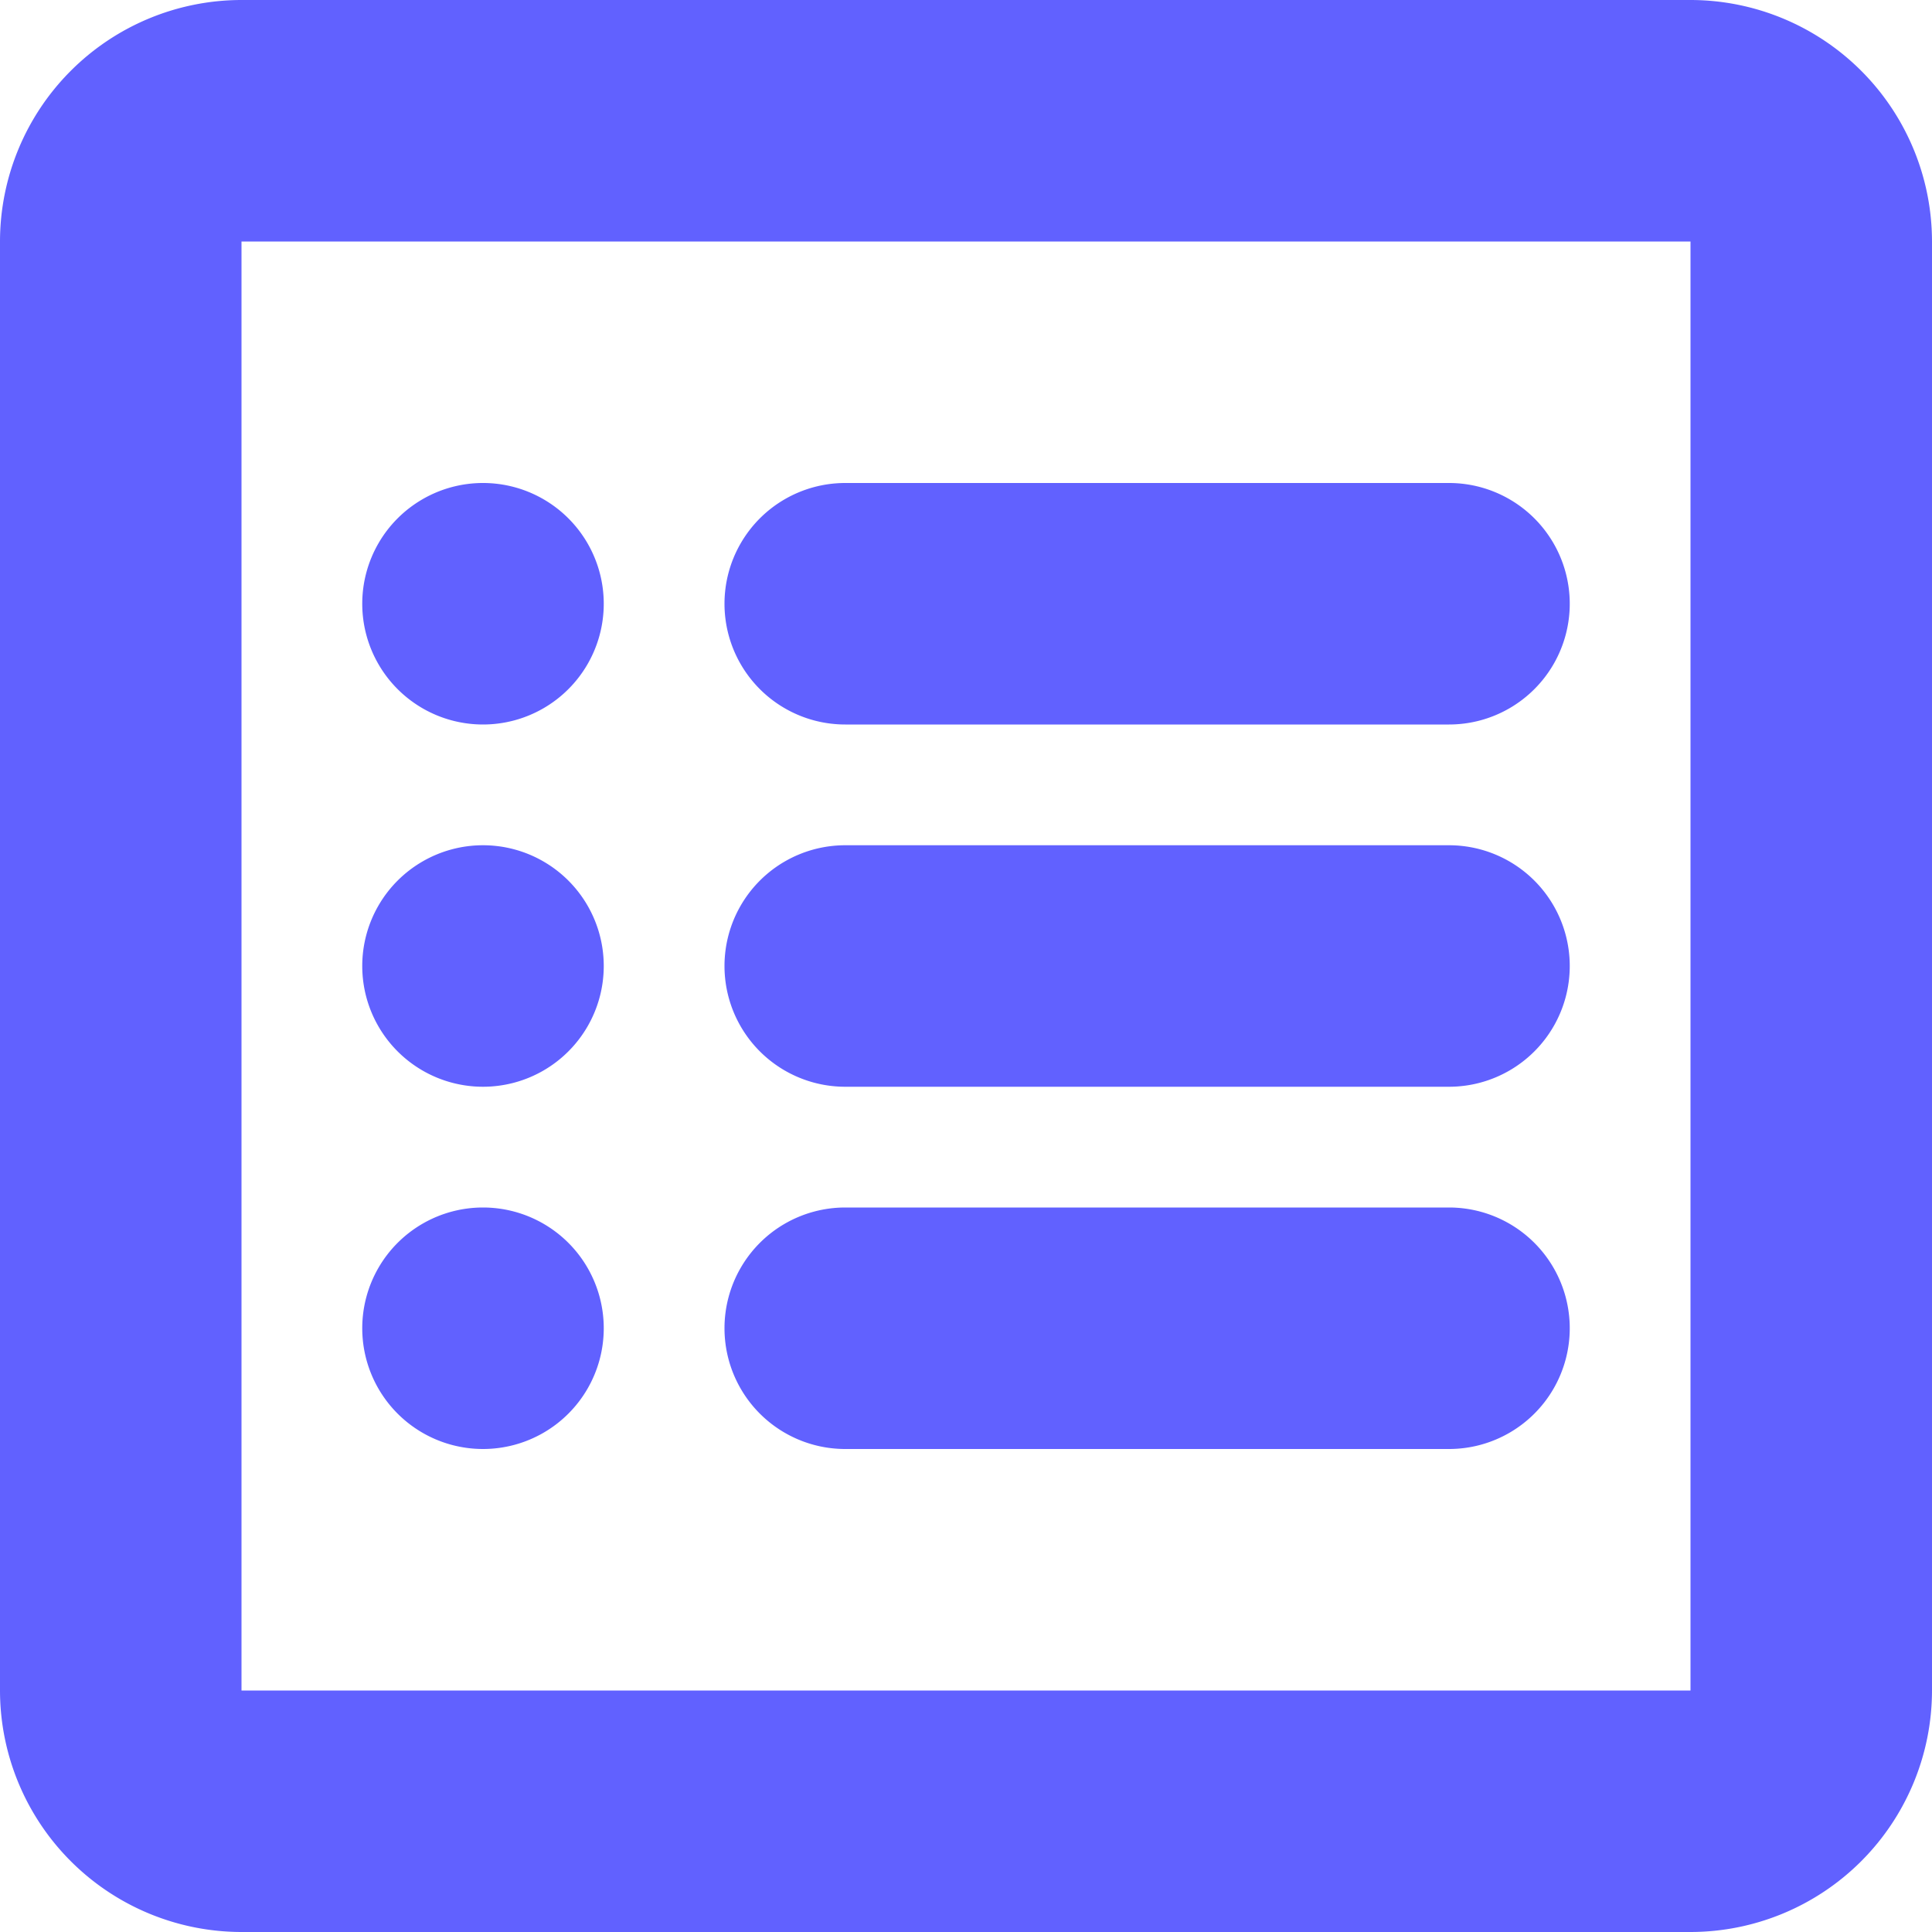
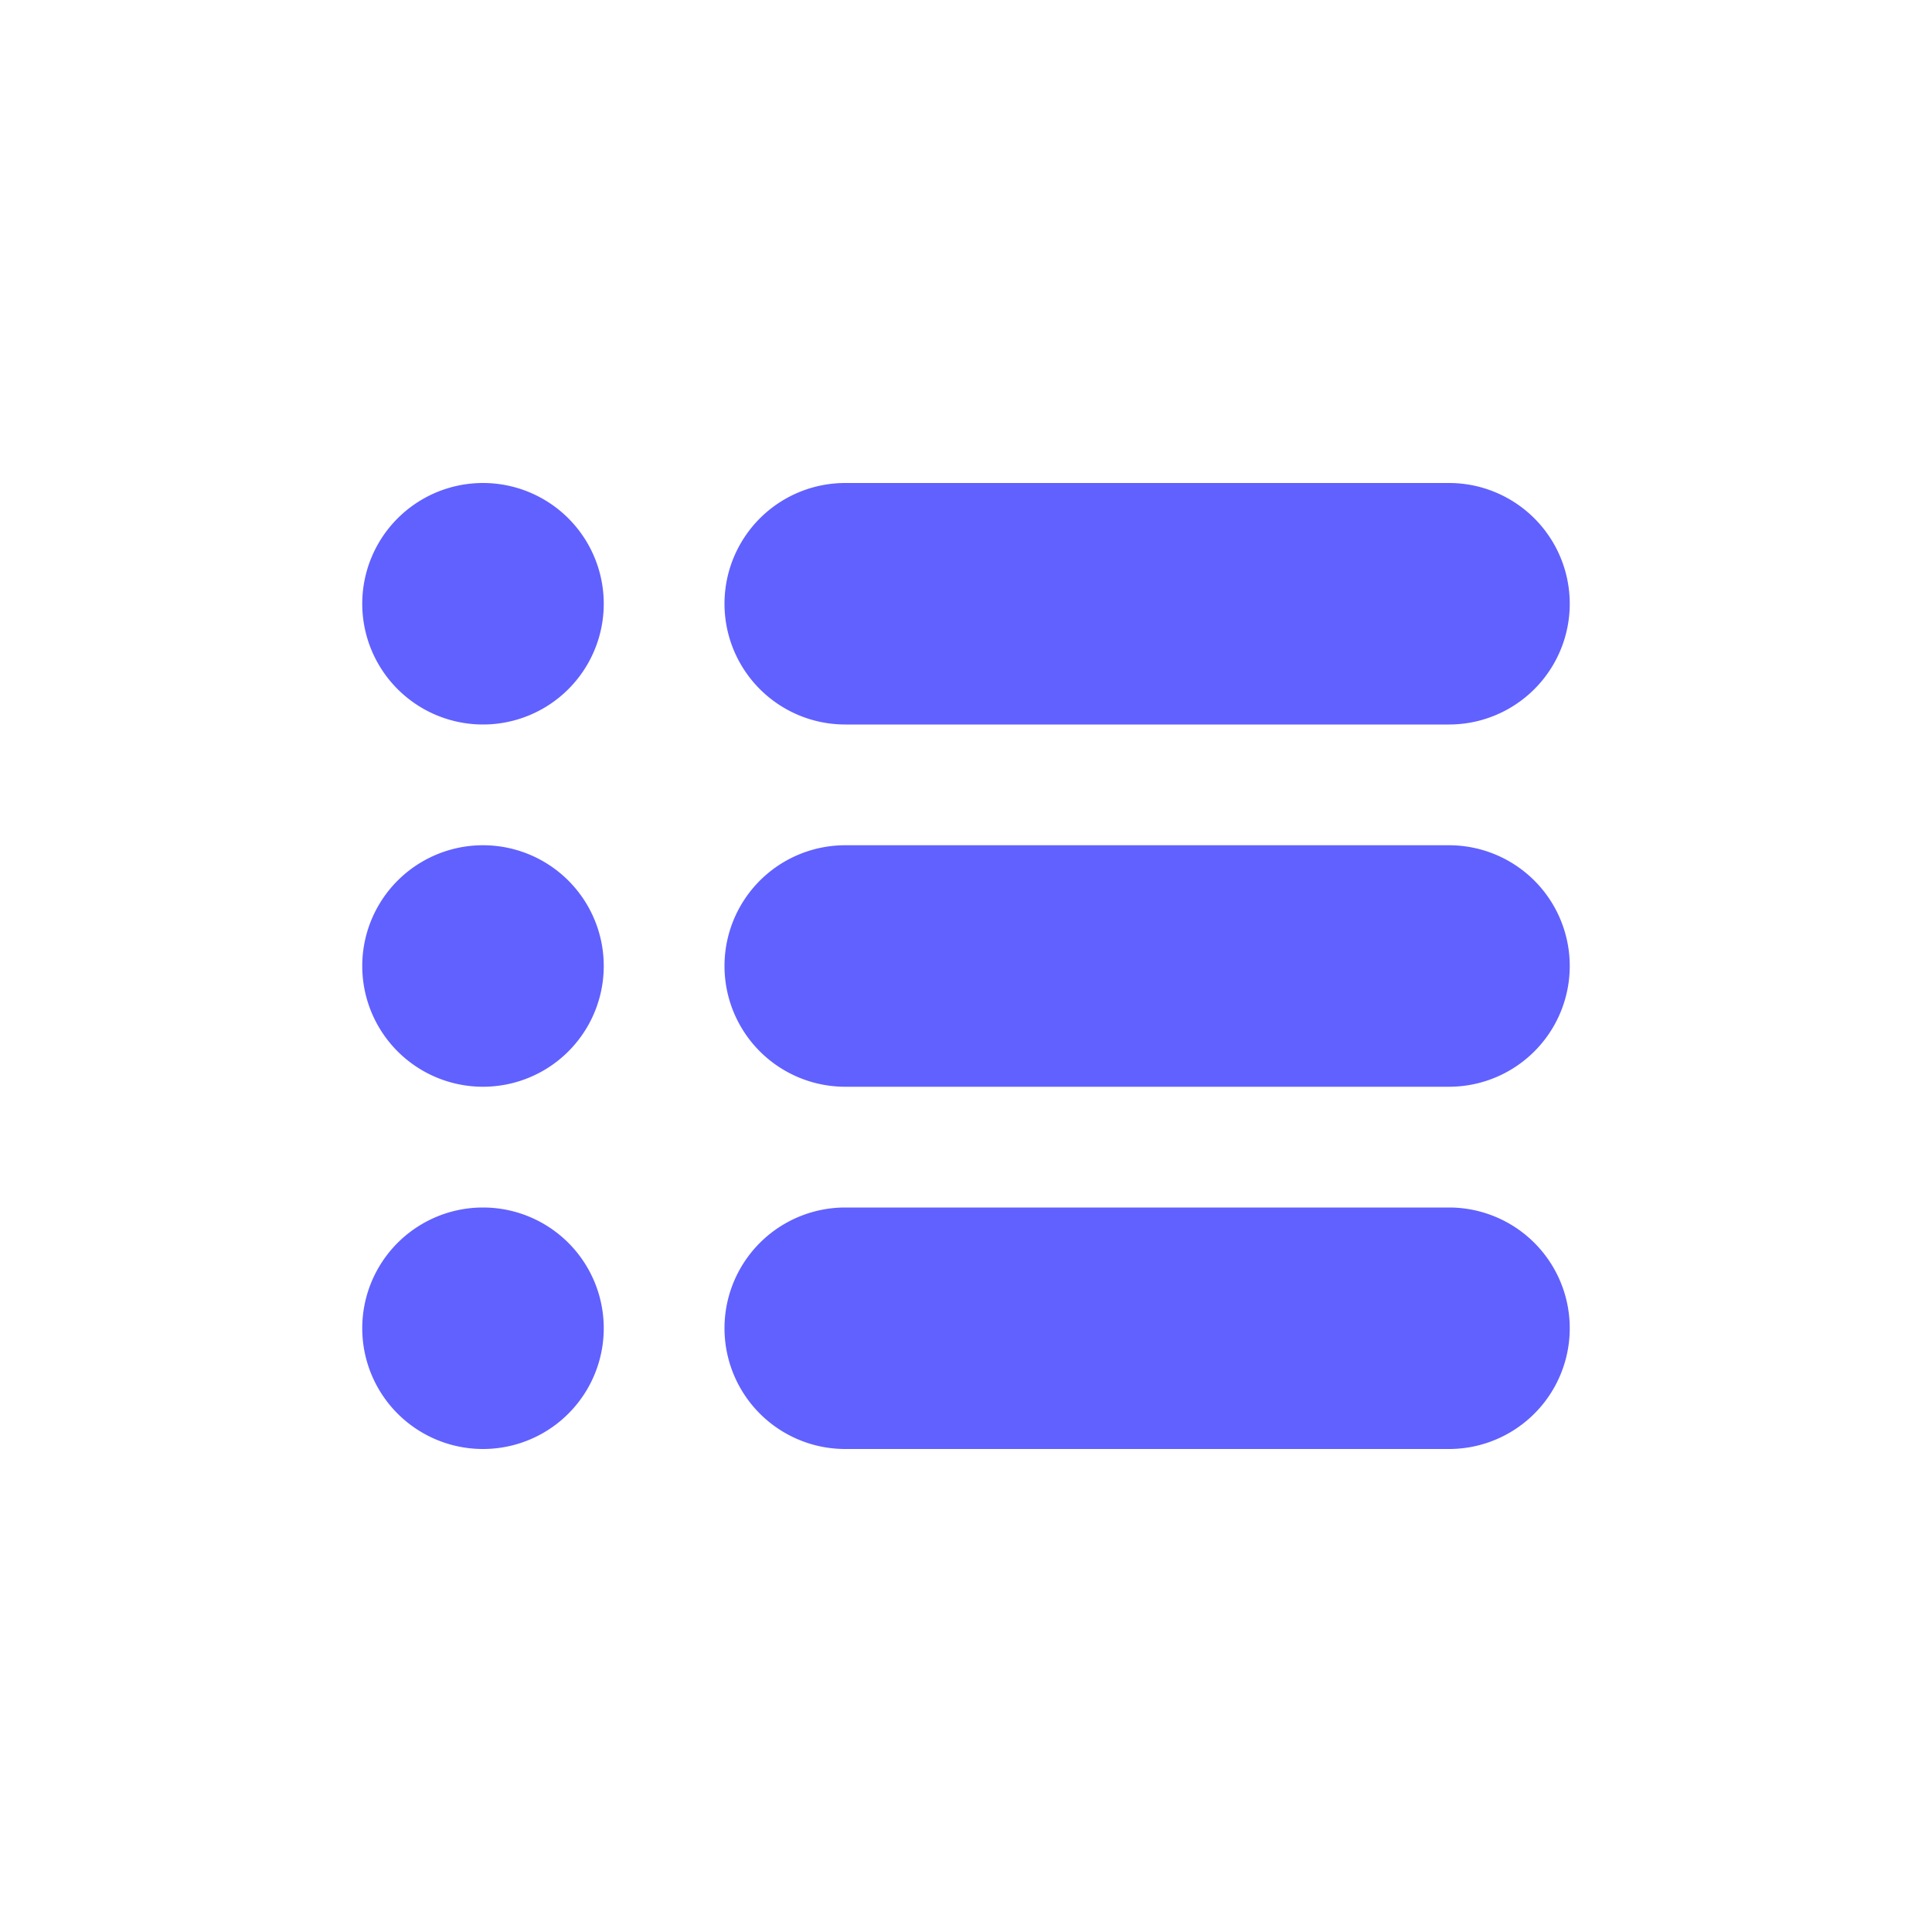
<svg xmlns="http://www.w3.org/2000/svg" width="18" height="18" fill="none">
  <path d="M13.5 4.5H7.875a1.124 1.124 0 1 0 0 2.25H13.5a1.124 1.124 0 1 0 0-2.25zM5.625 5.625a1.125 1.125 0 1 1-2.25 0 1.125 1.125 0 0 1 2.25 0zm7.875 2.25H7.875a1.124 1.124 0 1 0 0 2.25H13.5a1.124 1.124 0 1 0 0-2.25zM5.625 9a1.125 1.125 0 1 1-2.25 0 1.125 1.125 0 0 1 2.25 0zm7.875 2.25H7.875a1.124 1.124 0 1 0 0 2.25H13.5a1.124 1.124 0 1 0 0-2.25zm-7.875 1.125a1.125 1.125 0 1 1-2.25 0 1.125 1.125 0 0 1 2.25 0z" fill="#6161FF" />
-   <path fill-rule="evenodd" clip-rule="evenodd" d="M2.25 0h13.5A2.252 2.252 0 0 1 18 2.25v13.5A2.252 2.252 0 0 1 15.75 18H2.25A2.252 2.252 0 0 1 0 15.75V2.25A2.252 2.252 0 0 1 2.25 0zm0 15.75h13.5V2.25H2.25v13.5z" fill="#6161FF" />
</svg>